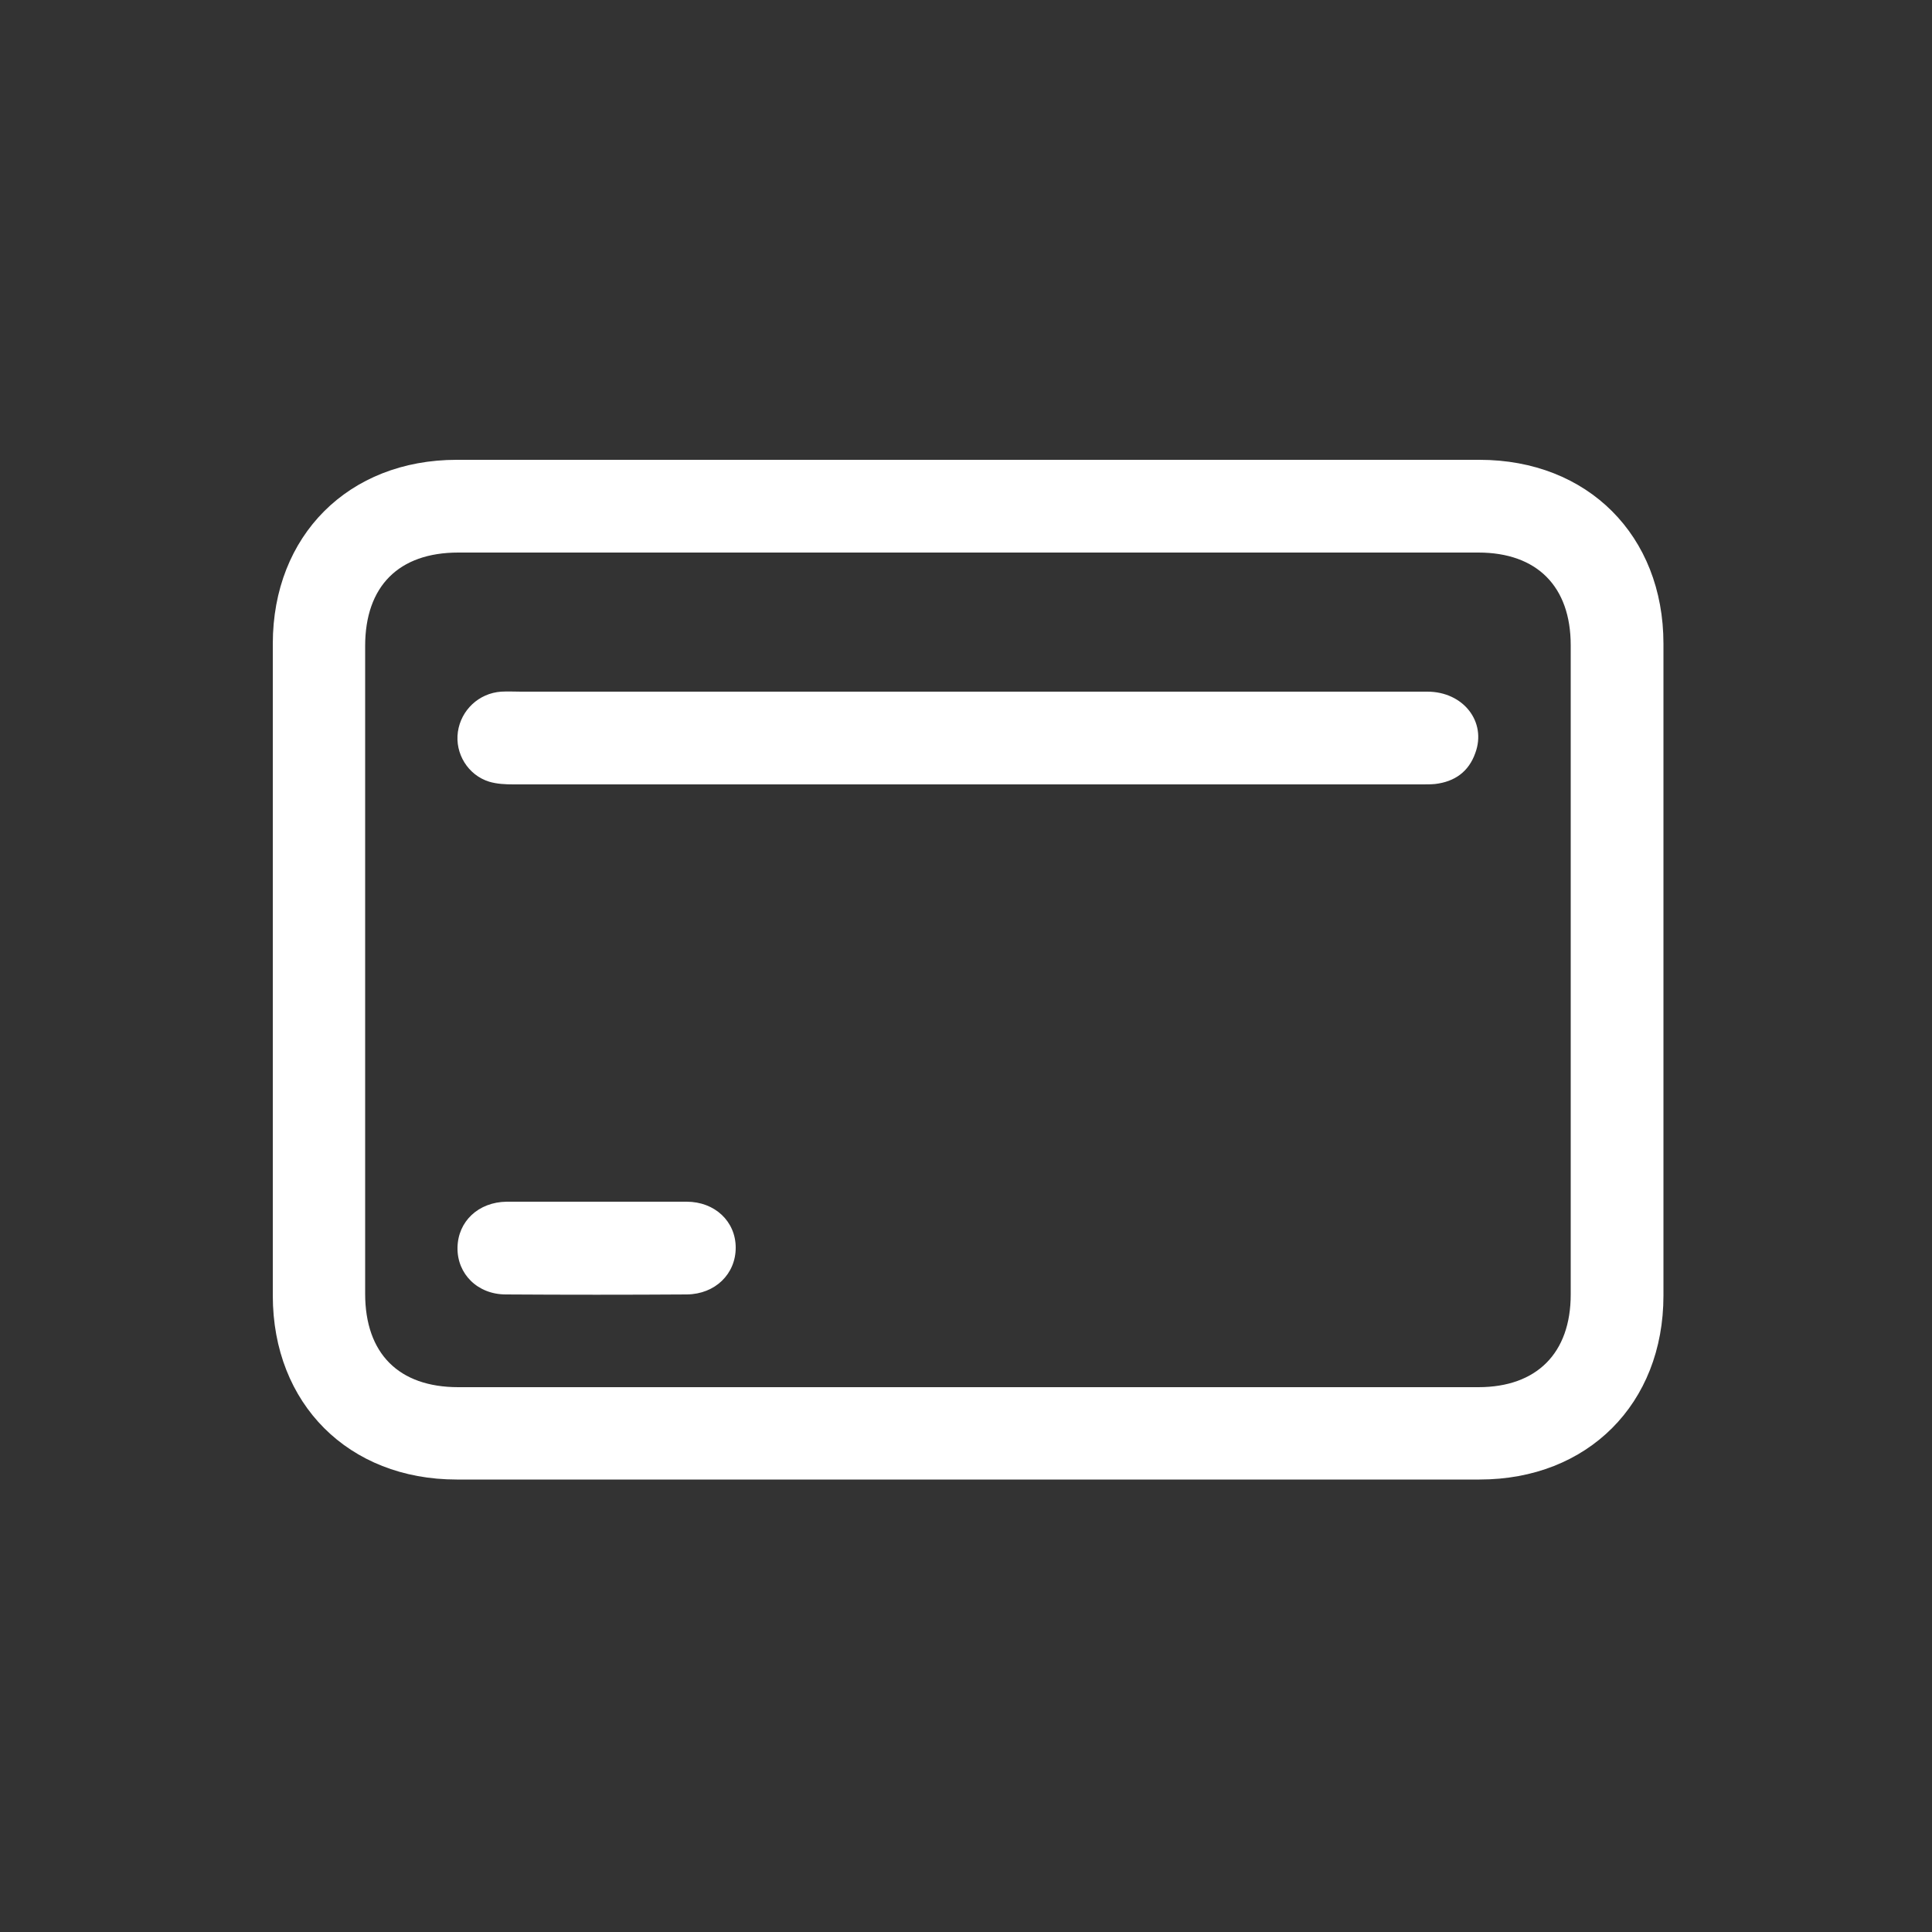
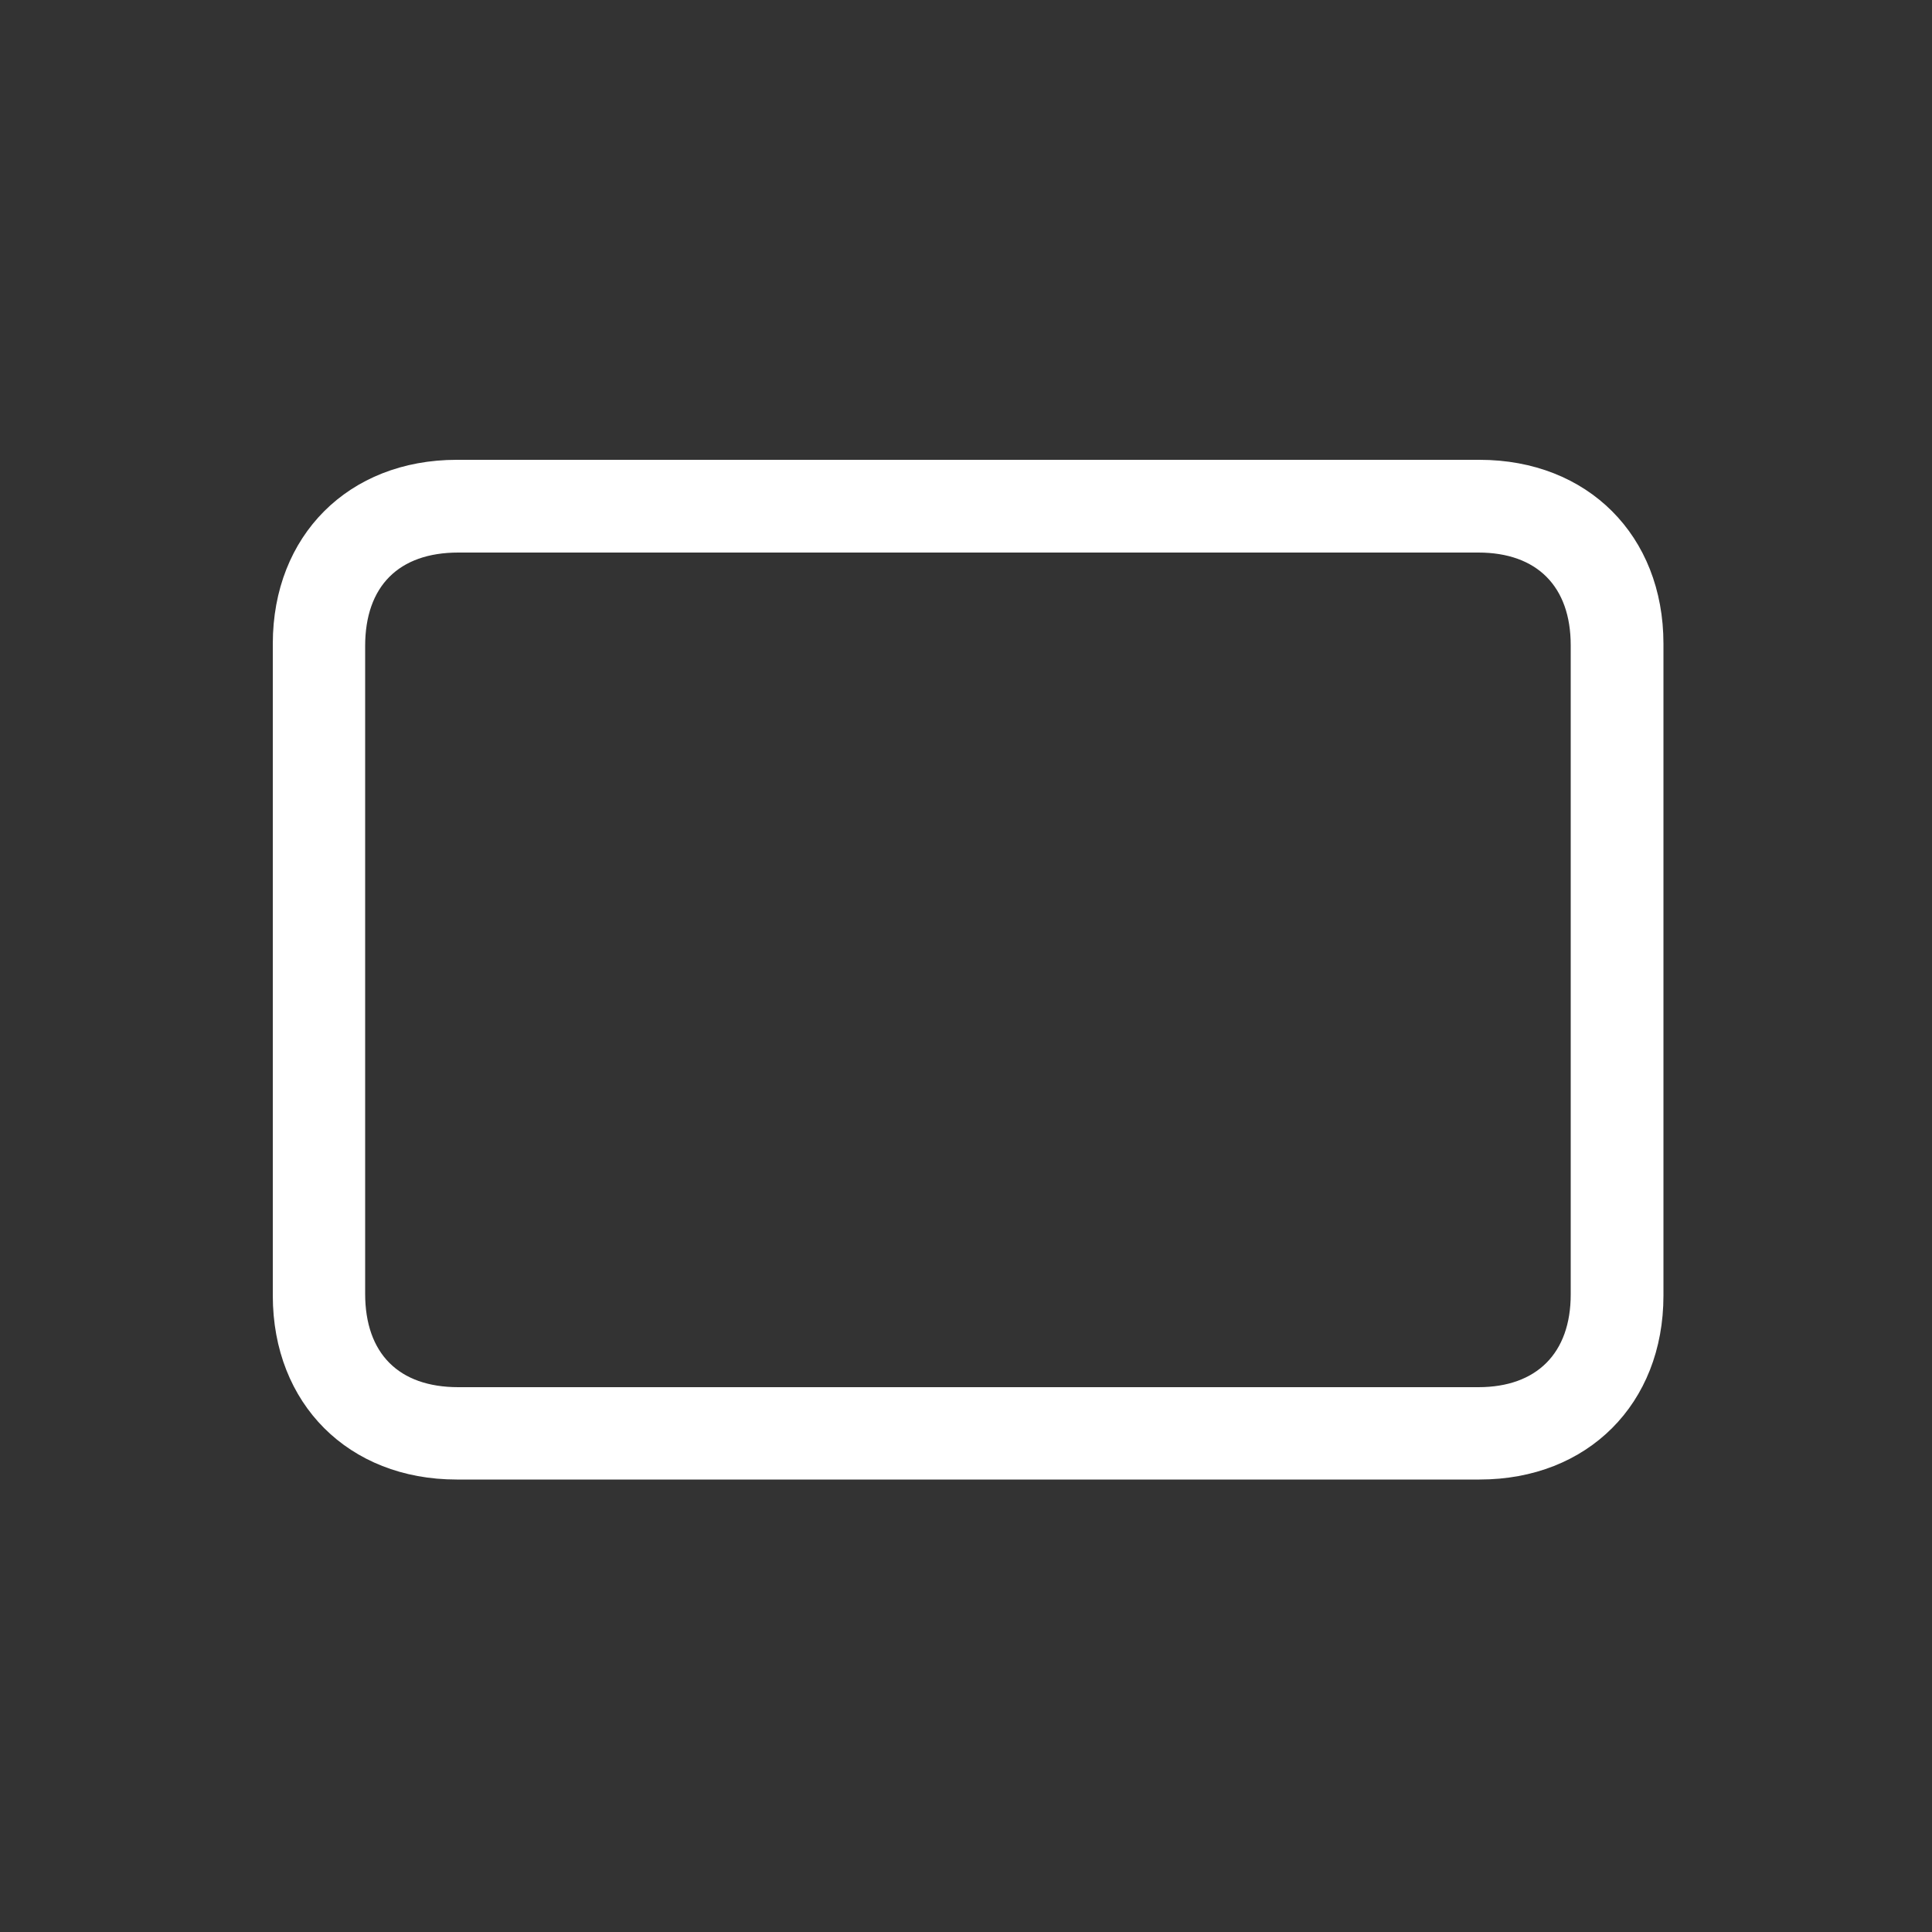
<svg xmlns="http://www.w3.org/2000/svg" version="1.1" id="Слой_1" x="0px" y="0px" viewBox="0 0 500 500" style="enable-background:new 0 0 500 500;" xml:space="preserve">
  <rect x="0" y="0" width="500" height="500" fill="#333333" stroke="none" />
  <style type="text/css">
	.st0{fill:#FFFFFF;}
</style>
  <path class="st0" d="M250.5,119c44.1,0,88.2,0,132.4,0c28,0,47.6,19.6,47.6,47.6c0,56.2,0,112.5,0,168.7c0,28-19.6,47.6-47.6,47.6  c-88.2,0-176.5,0-264.7,0c-28,0-47.6-19.6-47.6-47.6c0-56.2,0-112.5,0-168.7c0-28,19.6-47.6,47.6-47.6  C162.3,119,206.4,119,250.5,119z M250.6,359c44,0,88,0,132,0c15.1,0,23.9-8.8,23.9-24c0-56,0-112,0-168c0-15.2-8.7-24-23.9-24  c-88,0-176,0-264,0c-15.4,0-24.1,8.7-24.1,24.2c0,55.9,0,111.7,0,167.6c0,15.5,8.7,24.2,24.1,24.2C162.6,359,206.6,359,250.6,359z" />
-   <path class="st0" d="M250.9,179c39.5,0,79,0,118.5,0c9.3,0,15.4,7.8,12.4,15.9c-1.7,4.8-5.3,7.4-10.4,8c-1.1,0.1-2.2,0.1-3.4,0.1  c-78.4,0-156.7,0-235.1,0c-2.1,0-4.3-0.1-6.3-0.7c-5.5-1.7-8.9-7.3-8.1-12.9c0.8-5.6,5.4-10,11.2-10.4c1.7-0.1,3.5,0,5.2,0  C173.6,179,212.3,179,250.9,179z" />
-   <path class="st0" d="M154.5,311c7.7,0,15.5,0,23.2,0c7.3,0,12.7,5.1,12.7,11.9c0,6.8-5.3,12-12.6,12.1c-15.6,0.1-31.2,0.1-46.9,0  c-7.3,0-12.6-5.3-12.5-12.1c0.1-6.8,5.4-11.8,12.7-11.9C139,311,146.8,311,154.5,311z" />
</svg>